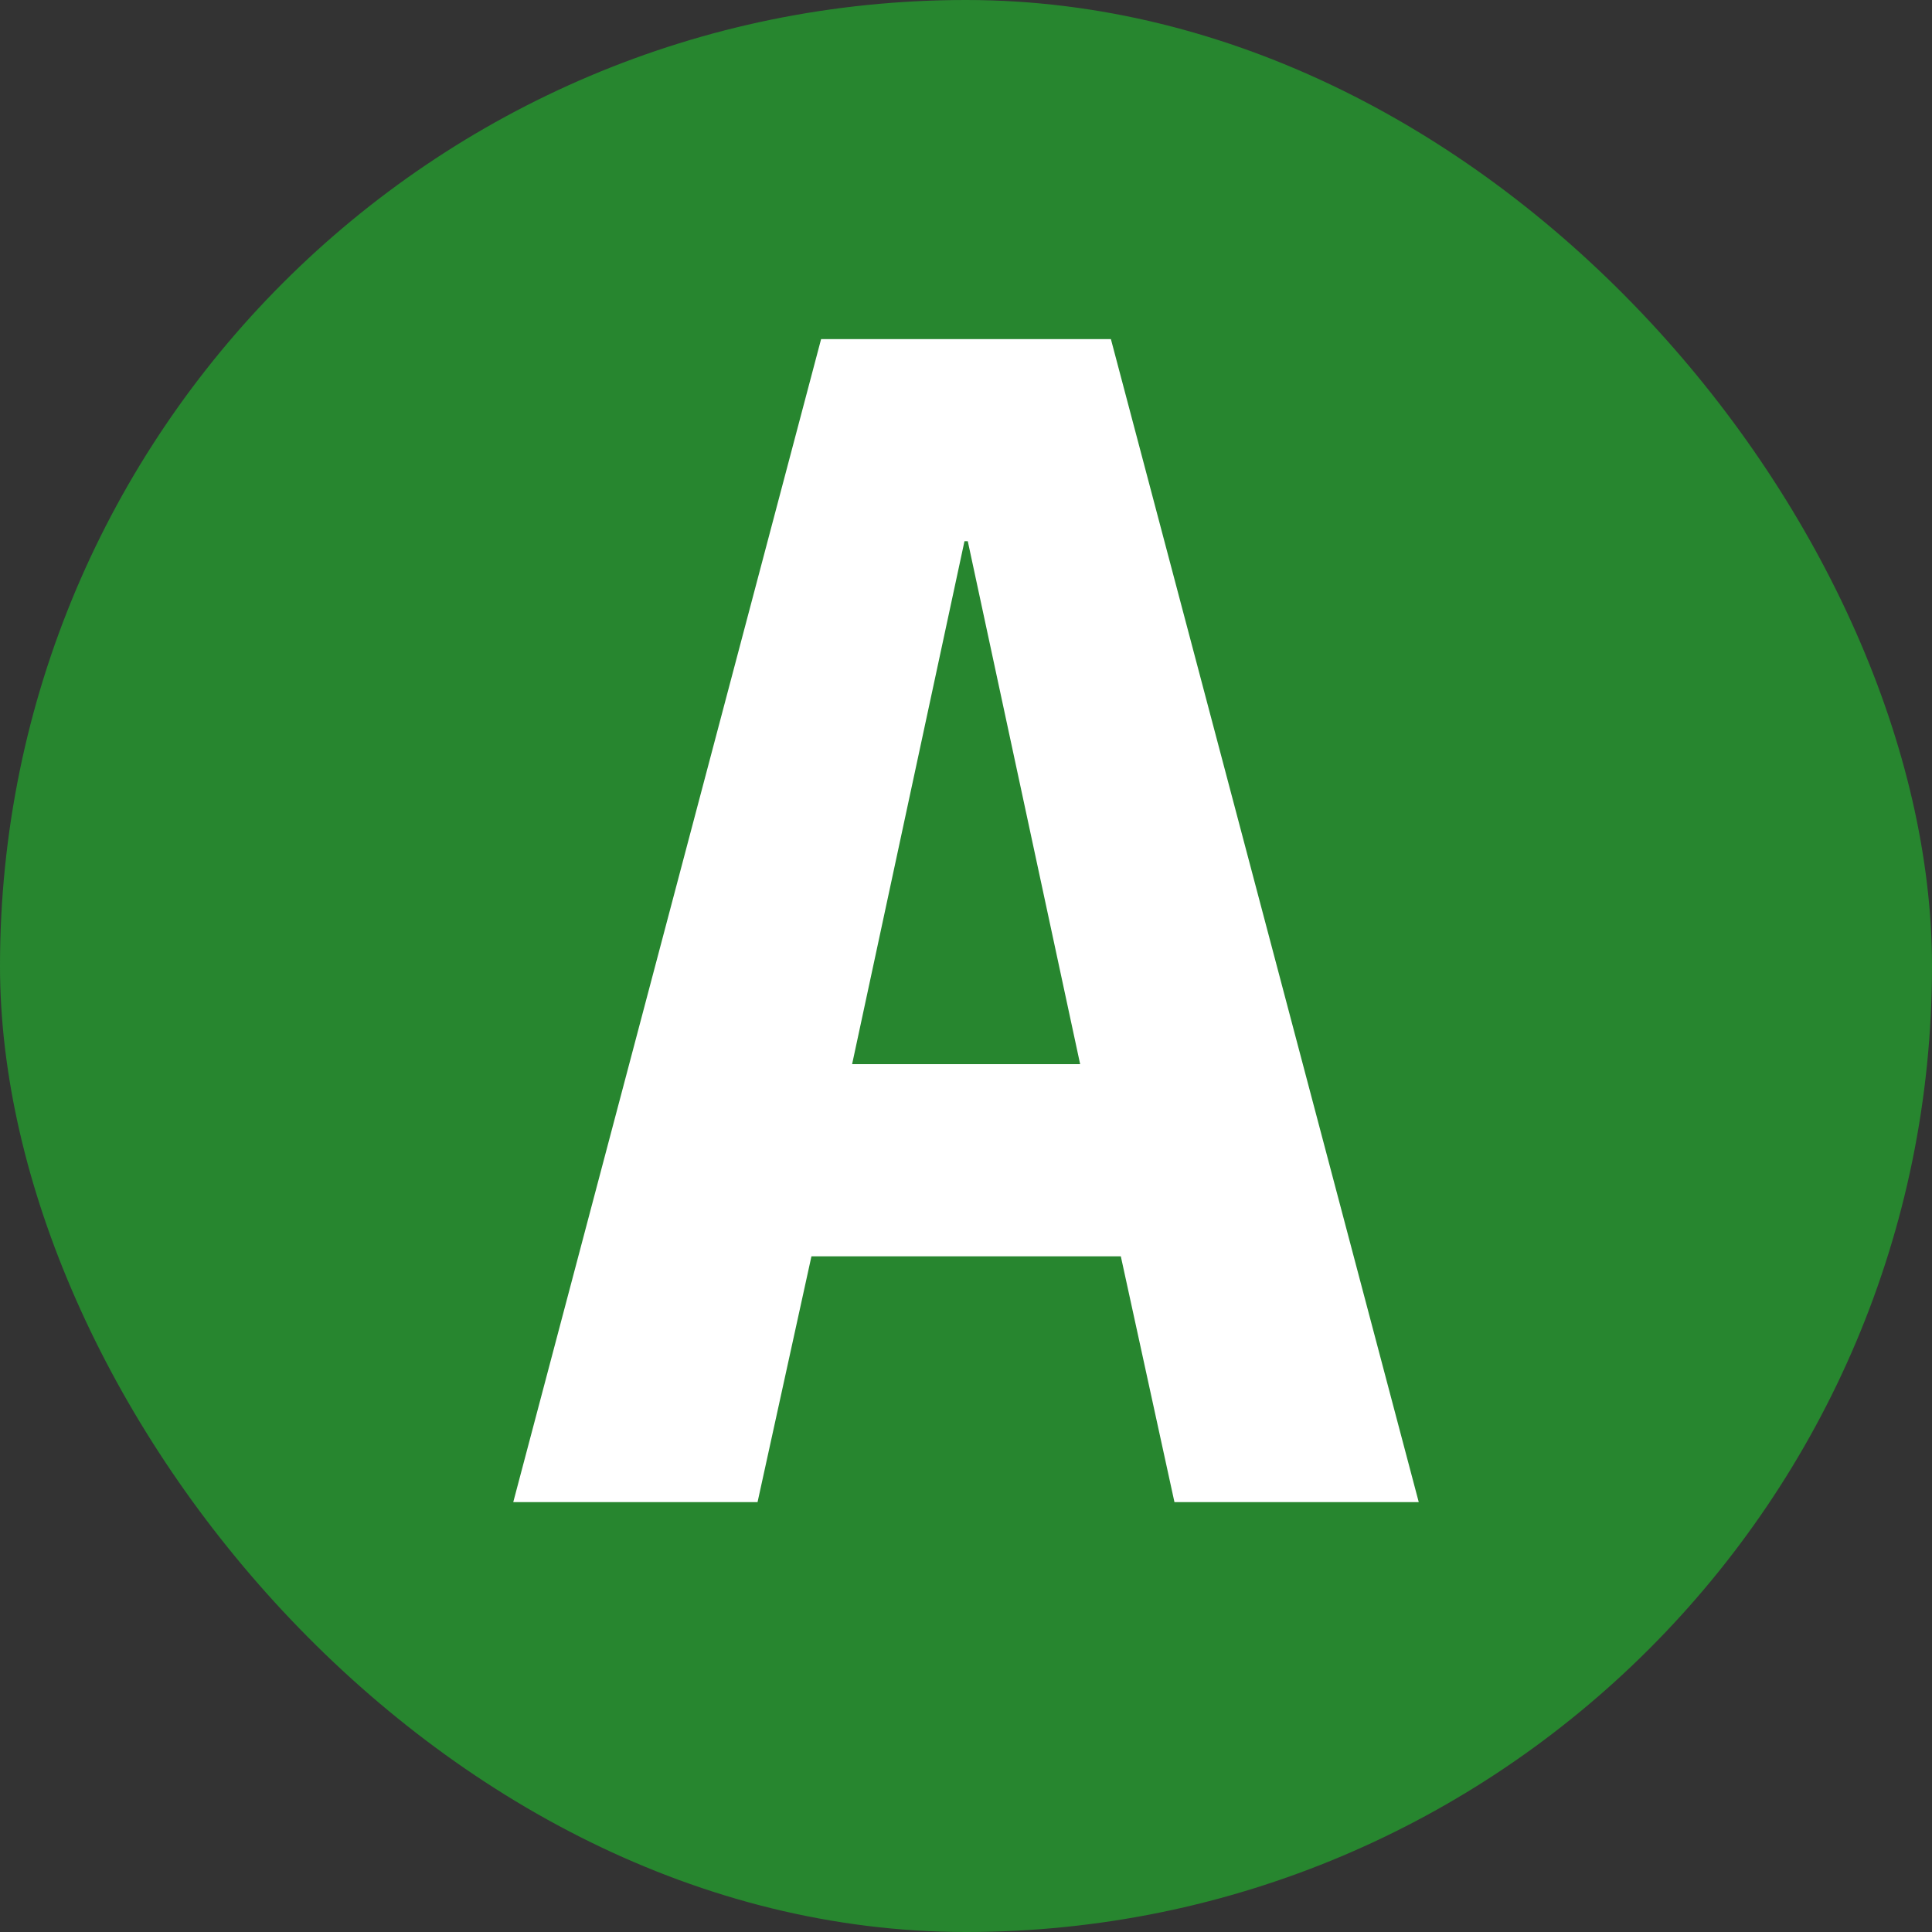
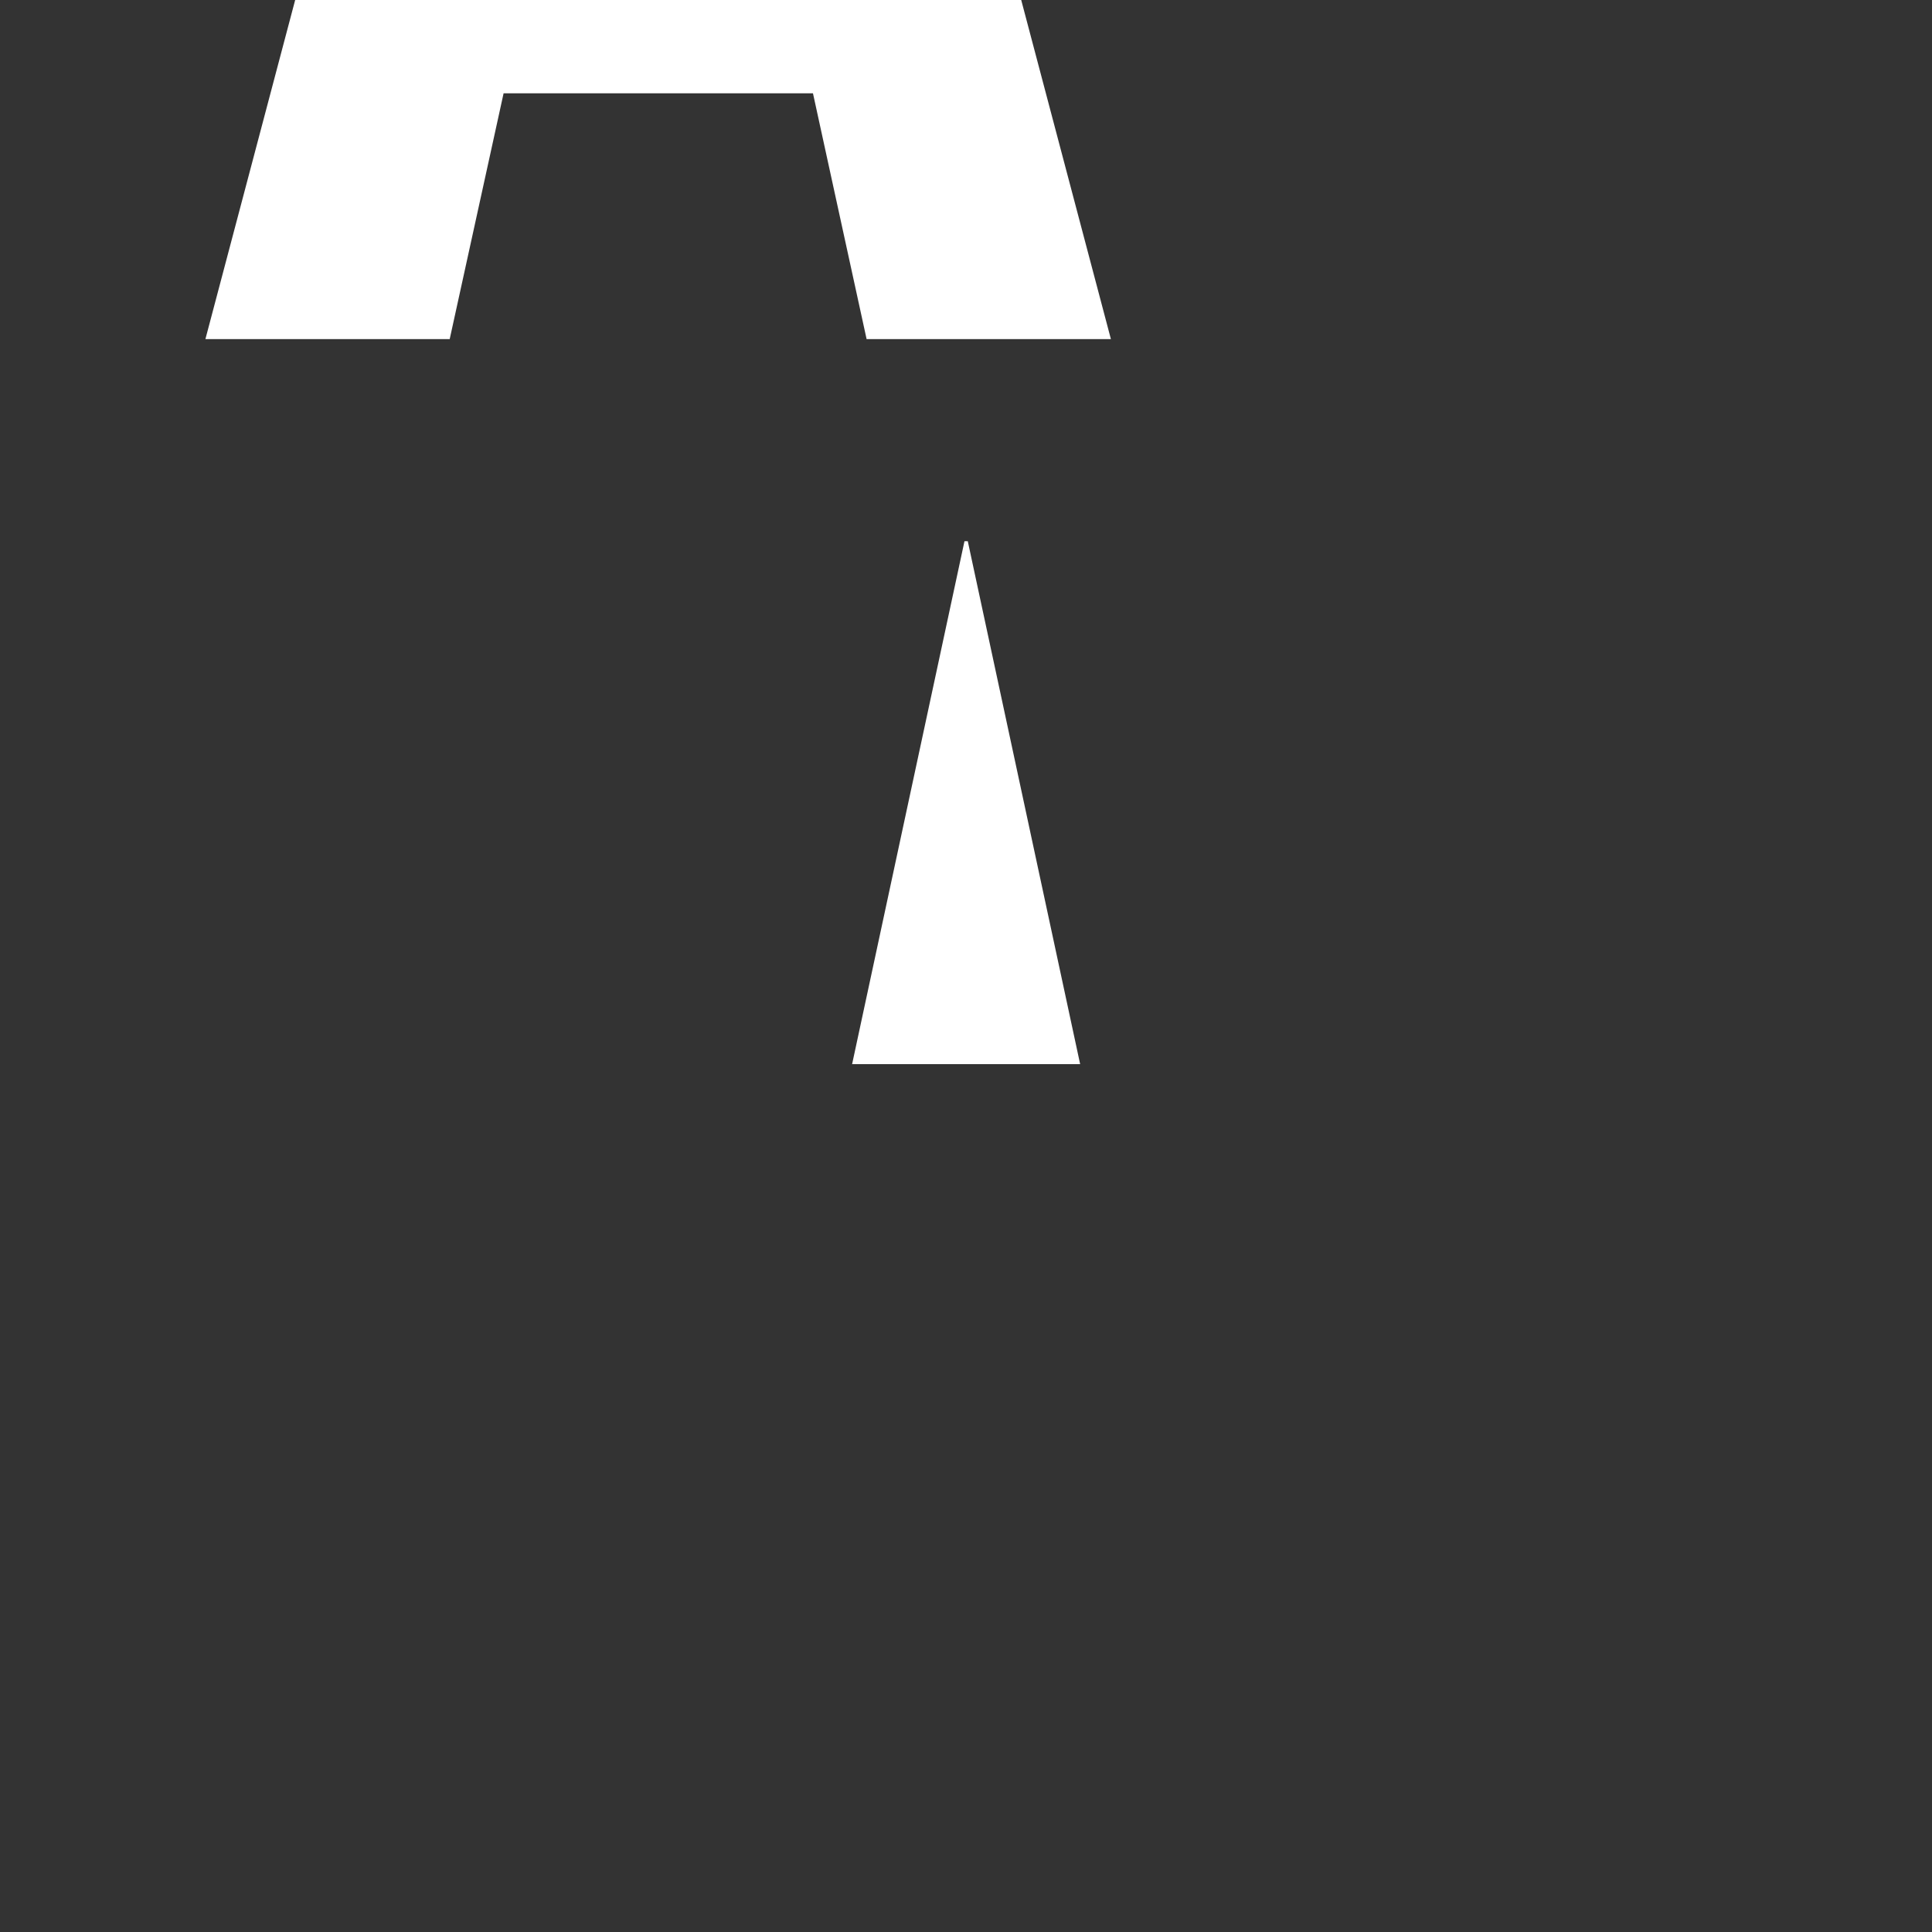
<svg xmlns="http://www.w3.org/2000/svg" id="Favicons" viewBox="0 0 76 76">
  <rect x="0" y="0" width="76" height="76" fill="#333333" stroke="none" />
  <defs>
    <style>
      .cls-1 {
        fill: #fff;
      }

      .cls-2 {
        fill: #27862f;
      }
    </style>
  </defs>
-   <rect id="Change_colour" class="cls-2" x="0" y="0" width="76" height="76" rx="38" ry="38" />
-   <path class="cls-1" d="M43.7,13.34l12.11,45.75h-9.61l-2.11-9.67h-12.17l-2.12,9.67h-9.61l12.11-45.75h11.41ZM42.49,41.86l-4.42-20.57h-.13l-4.42,20.57h8.97Z" />
+   <path class="cls-1" d="M43.7,13.34h-9.61l-2.11-9.67h-12.17l-2.12,9.67h-9.61l12.11-45.75h11.41ZM42.49,41.86l-4.42-20.57h-.13l-4.42,20.57h8.97Z" />
</svg>